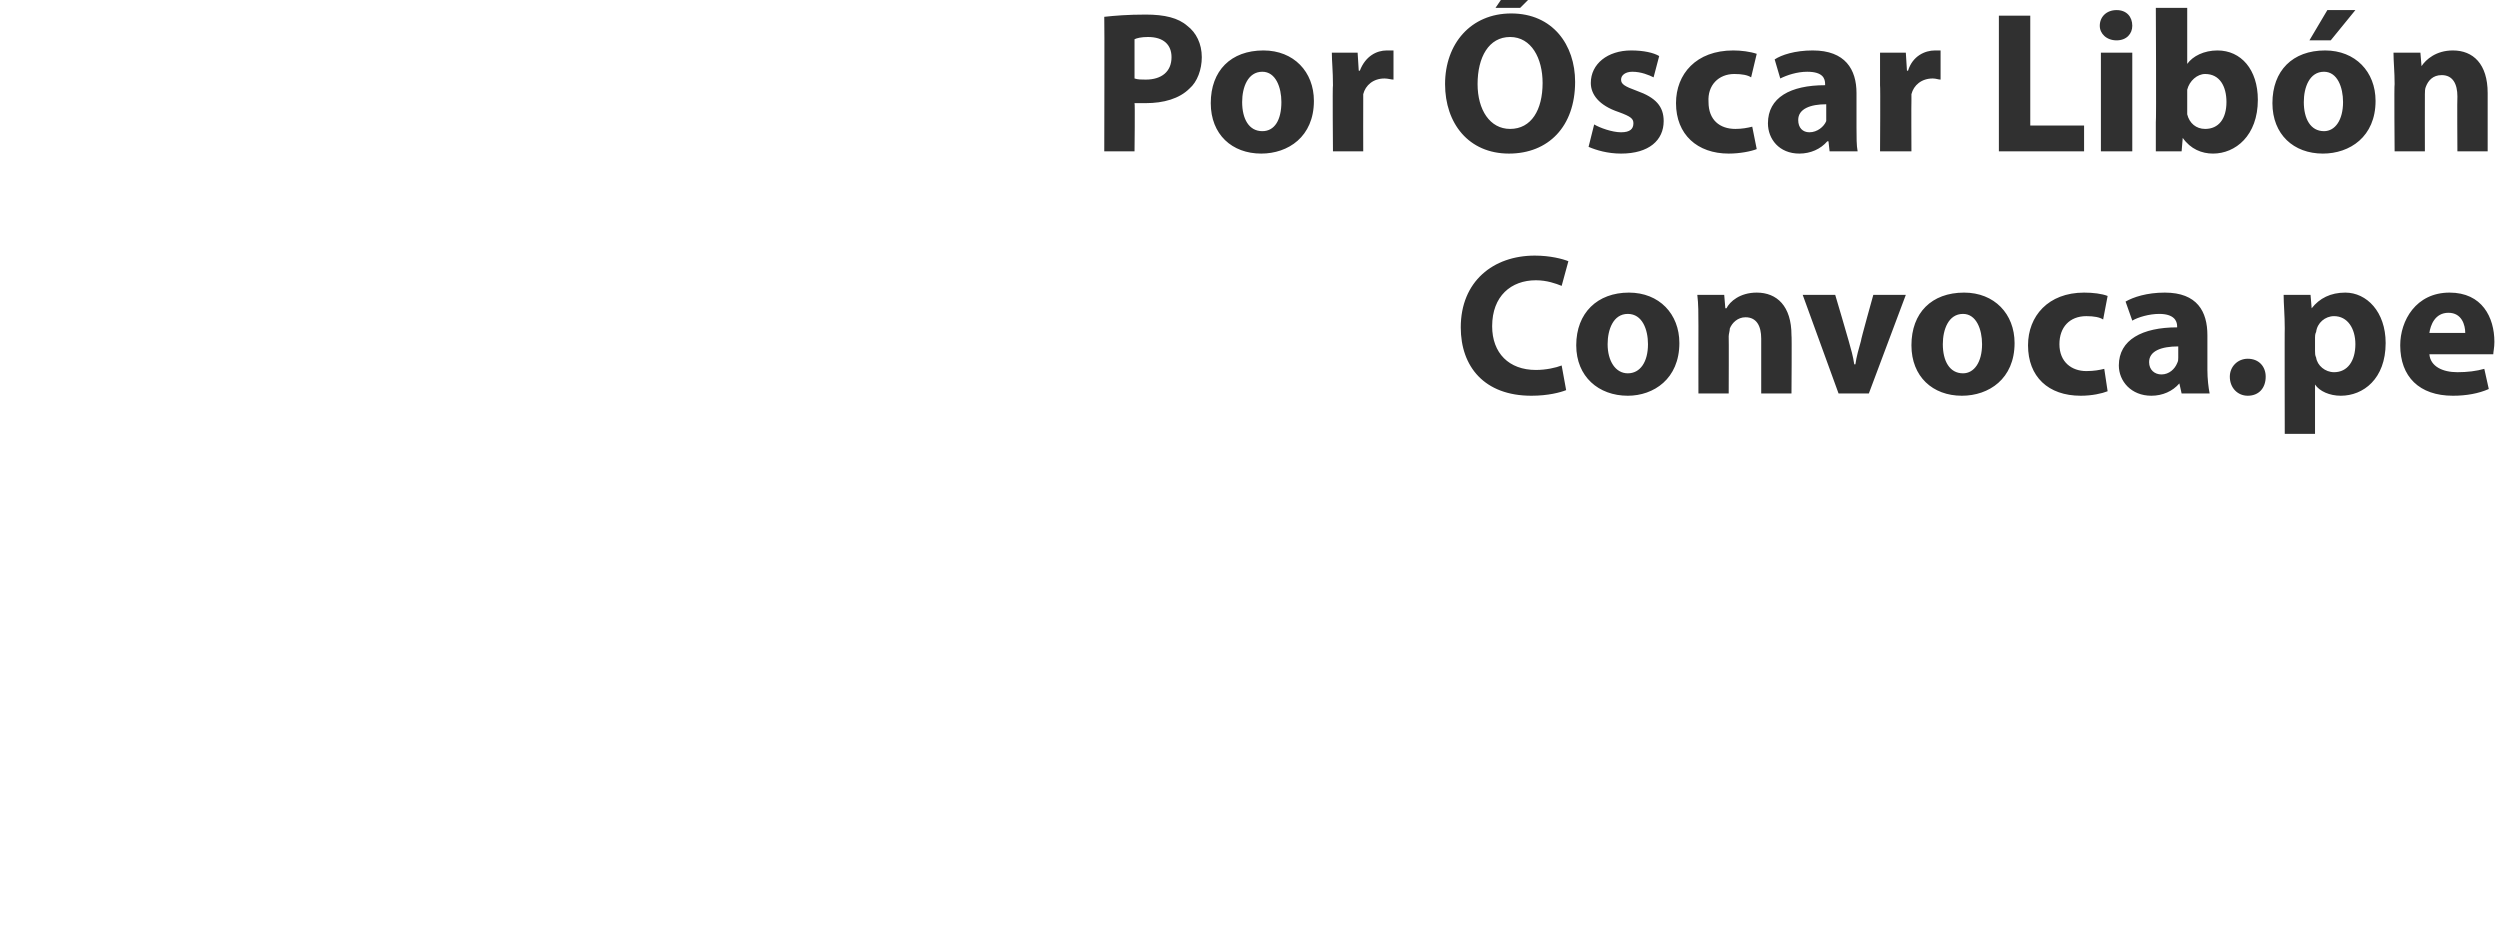
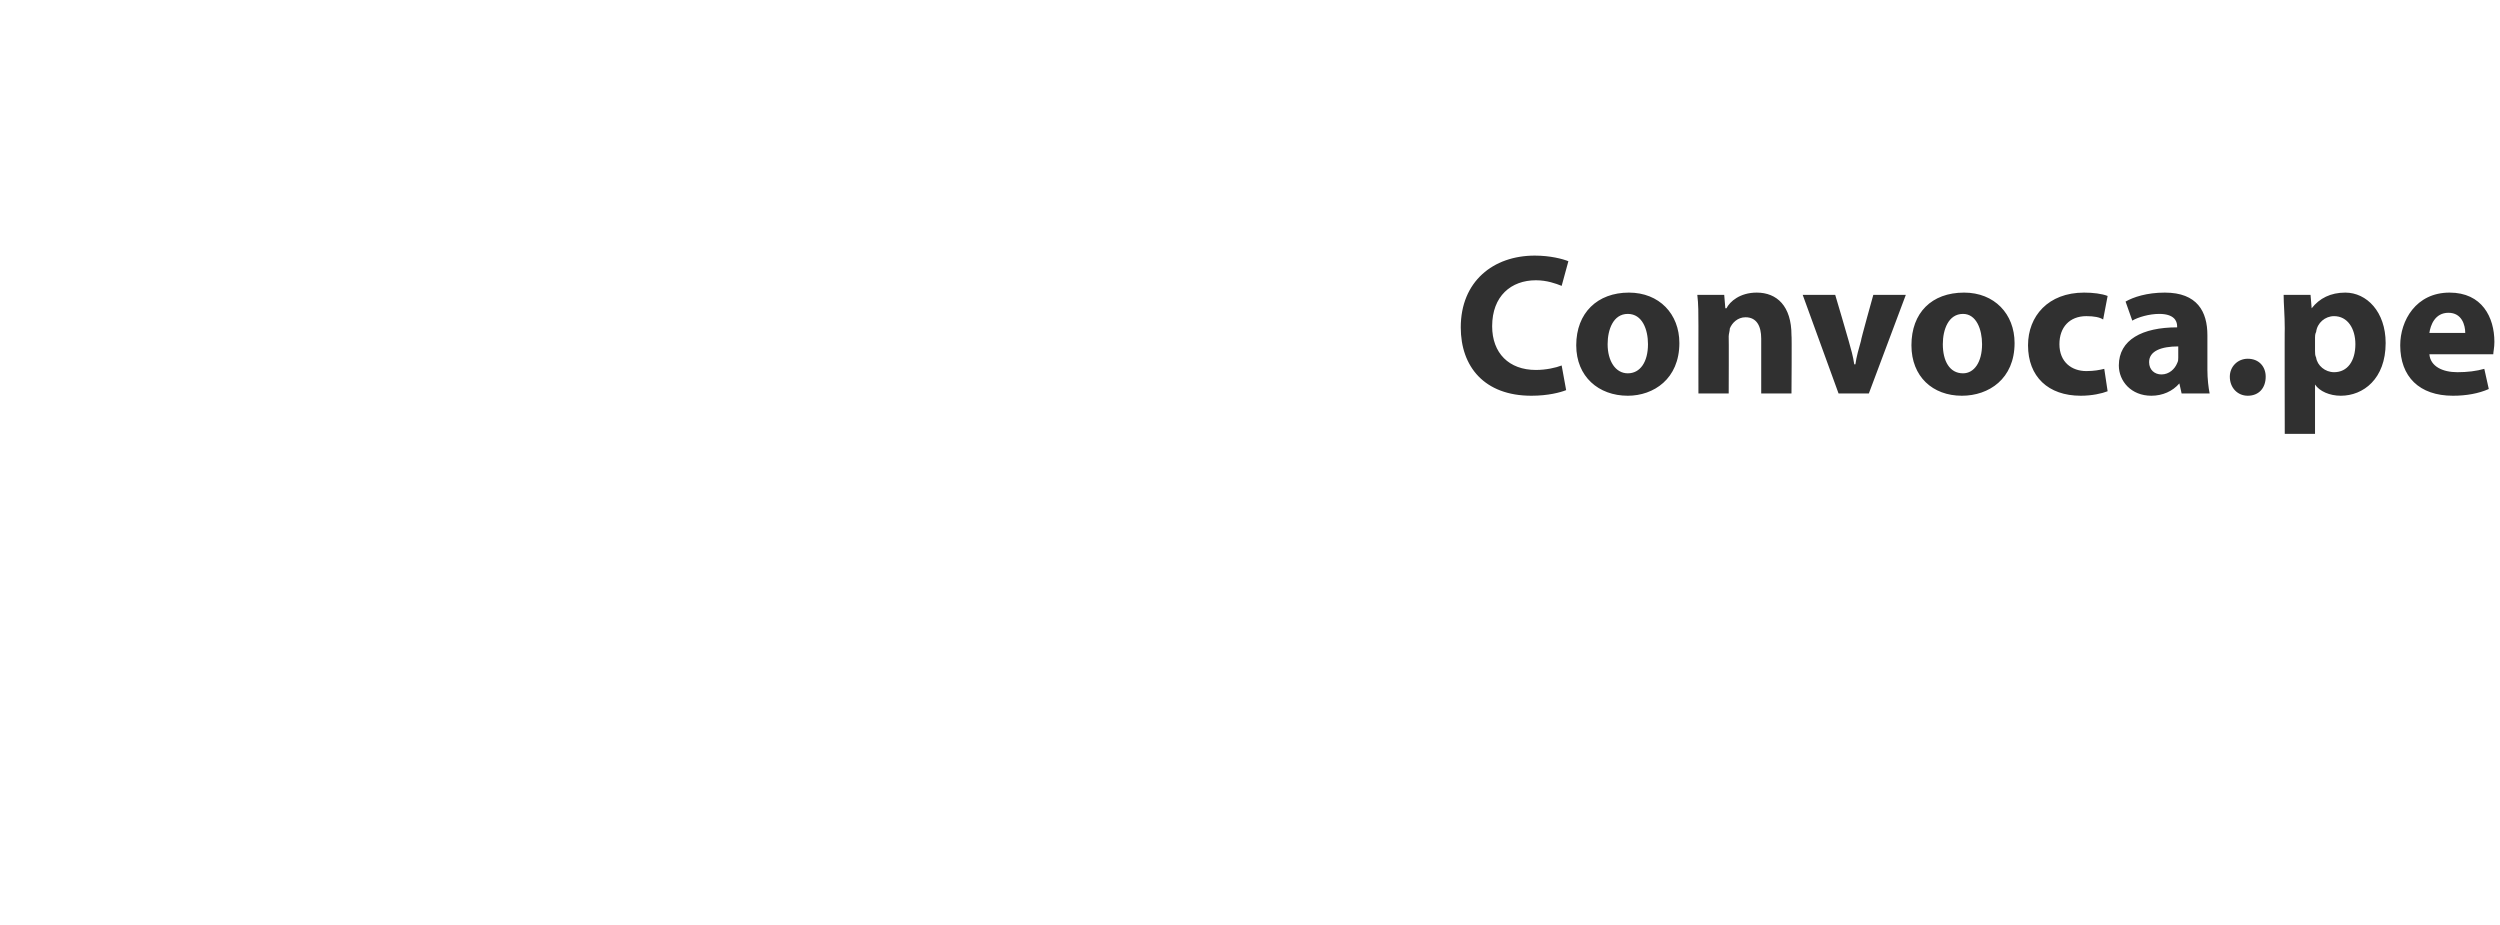
<svg xmlns="http://www.w3.org/2000/svg" version="1.1" width="223px" height="82.5px" viewBox="0 0 223 82.5">
  <desc>Por scar Lib n Convoca pe</desc>
  <defs />
  <g id="Polygon17926">
    <path d="M 139.7 34.8 C 139.2 35 138.1 35.3 136.6 35.3 C 132.4 35.3 130.3 32.7 130.3 29.2 C 130.3 25.1 133.2 22.8 136.9 22.8 C 138.3 22.8 139.4 23.1 139.9 23.3 C 139.9 23.3 139.3 25.5 139.3 25.5 C 138.8 25.3 138 25 137 25 C 134.8 25 133.1 26.4 133.1 29.1 C 133.1 31.5 134.6 33 137 33 C 137.9 33 138.8 32.8 139.3 32.6 C 139.3 32.6 139.7 34.8 139.7 34.8 Z M 149.8 30.6 C 149.8 33.8 147.5 35.3 145.2 35.3 C 142.6 35.3 140.6 33.6 140.6 30.8 C 140.6 27.9 142.5 26.1 145.3 26.1 C 148 26.1 149.8 28 149.8 30.6 Z M 143.4 30.7 C 143.4 32.2 144.1 33.3 145.2 33.3 C 146.3 33.3 147 32.3 147 30.7 C 147 29.4 146.5 28 145.2 28 C 143.9 28 143.4 29.4 143.4 30.7 Z M 151.5 29.1 C 151.5 28 151.5 27.1 151.4 26.3 C 151.41 26.3 153.8 26.3 153.8 26.3 L 153.9 27.5 C 153.9 27.5 153.97 27.5 154 27.5 C 154.3 26.9 155.2 26.1 156.7 26.1 C 158.5 26.1 159.8 27.3 159.8 29.9 C 159.84 29.88 159.8 35.1 159.8 35.1 L 157.1 35.1 C 157.1 35.1 157.1 30.22 157.1 30.2 C 157.1 29.1 156.7 28.3 155.7 28.3 C 155 28.3 154.5 28.8 154.3 29.3 C 154.3 29.5 154.2 29.8 154.2 30 C 154.22 30.02 154.2 35.1 154.2 35.1 L 151.5 35.1 C 151.5 35.1 151.49 29.11 151.5 29.1 Z M 163.7 26.3 C 163.7 26.3 164.91 30.38 164.9 30.4 C 165.1 31.1 165.3 31.8 165.4 32.5 C 165.4 32.5 165.5 32.5 165.5 32.5 C 165.6 31.8 165.8 31.1 166 30.4 C 165.96 30.38 167.1 26.3 167.1 26.3 L 170 26.3 L 166.7 35.1 L 164 35.1 L 160.8 26.3 L 163.7 26.3 Z M 179.7 30.6 C 179.7 33.8 177.4 35.3 175 35.3 C 172.4 35.3 170.5 33.6 170.5 30.8 C 170.5 27.9 172.3 26.1 175.2 26.1 C 177.9 26.1 179.7 28 179.7 30.6 Z M 173.3 30.7 C 173.3 32.2 173.9 33.3 175.1 33.3 C 176.1 33.3 176.8 32.3 176.8 30.7 C 176.8 29.4 176.3 28 175.1 28 C 173.8 28 173.3 29.4 173.3 30.7 Z M 188 34.9 C 187.5 35.1 186.6 35.3 185.6 35.3 C 182.7 35.3 180.9 33.6 180.9 30.8 C 180.9 28.2 182.7 26.1 185.9 26.1 C 186.7 26.1 187.5 26.2 188 26.4 C 188 26.4 187.6 28.5 187.6 28.5 C 187.3 28.3 186.8 28.2 186.1 28.2 C 184.6 28.2 183.7 29.2 183.7 30.7 C 183.7 32.3 184.8 33.1 186.1 33.1 C 186.8 33.1 187.3 33 187.7 32.9 C 187.7 32.9 188 34.9 188 34.9 Z M 194.6 35.1 L 194.4 34.2 C 194.4 34.2 194.38 34.22 194.4 34.2 C 193.8 34.9 192.9 35.3 191.9 35.3 C 190.1 35.3 189 34 189 32.6 C 189 30.3 191.1 29.2 194.2 29.2 C 194.2 29.2 194.2 29.1 194.2 29.1 C 194.2 28.6 193.9 28 192.6 28 C 191.7 28 190.7 28.3 190.2 28.6 C 190.2 28.6 189.6 26.9 189.6 26.9 C 190.3 26.5 191.5 26.1 193.1 26.1 C 196 26.1 196.9 27.8 196.9 29.9 C 196.9 29.9 196.9 33 196.9 33 C 196.9 33.8 197 34.6 197.1 35.1 C 197.06 35.1 194.6 35.1 194.6 35.1 Z M 194.3 30.9 C 192.8 30.9 191.7 31.3 191.7 32.3 C 191.7 33 192.2 33.4 192.8 33.4 C 193.5 33.4 194 32.9 194.2 32.4 C 194.3 32.2 194.3 32.1 194.3 31.9 C 194.3 31.9 194.3 30.9 194.3 30.9 Z M 198.9 33.6 C 198.9 32.7 199.6 32 200.5 32 C 201.5 32 202.1 32.7 202.1 33.6 C 202.1 34.6 201.5 35.3 200.5 35.3 C 199.6 35.3 198.9 34.6 198.9 33.6 Z M 203.8 29.3 C 203.8 28.1 203.7 27.1 203.7 26.3 C 203.7 26.3 206.1 26.3 206.1 26.3 L 206.2 27.5 C 206.2 27.5 206.24 27.52 206.2 27.5 C 206.9 26.6 207.9 26.1 209.2 26.1 C 211.1 26.1 212.8 27.8 212.8 30.6 C 212.8 33.8 210.8 35.3 208.8 35.3 C 207.8 35.3 206.9 34.9 206.5 34.3 C 206.55 34.29 206.5 34.3 206.5 34.3 L 206.5 38.7 L 203.8 38.7 C 203.8 38.7 203.78 29.25 203.8 29.3 Z M 206.5 31.3 C 206.5 31.5 206.5 31.7 206.6 31.9 C 206.7 32.6 207.4 33.2 208.2 33.2 C 209.4 33.2 210.1 32.2 210.1 30.7 C 210.1 29.3 209.4 28.2 208.2 28.2 C 207.4 28.2 206.7 28.8 206.6 29.6 C 206.5 29.8 206.5 30 206.5 30.1 C 206.5 30.1 206.5 31.3 206.5 31.3 Z M 216.7 31.6 C 216.8 32.7 217.9 33.2 219.2 33.2 C 220.1 33.2 220.9 33.1 221.6 32.9 C 221.6 32.9 222 34.7 222 34.7 C 221.1 35.1 220 35.3 218.8 35.3 C 215.8 35.3 214.1 33.6 214.1 30.8 C 214.1 28.6 215.5 26.1 218.5 26.1 C 221.4 26.1 222.5 28.3 222.5 30.5 C 222.5 31 222.4 31.4 222.4 31.6 C 222.4 31.6 216.7 31.6 216.7 31.6 Z M 219.9 29.7 C 219.9 29 219.6 27.9 218.4 27.9 C 217.2 27.9 216.8 29 216.7 29.7 C 216.7 29.7 219.9 29.7 219.9 29.7 Z " stroke="none" fill="#303030" />
  </g>
  <g id="Polygon17925">
-     <path d="M 98.5 1.5 C 99.4 1.4 100.6 1.3 102.2 1.3 C 103.9 1.3 105.1 1.6 105.9 2.3 C 106.7 2.9 107.2 3.9 107.2 5.1 C 107.2 6.2 106.8 7.3 106.1 7.9 C 105.2 8.8 103.8 9.2 102.2 9.2 C 101.8 9.2 101.5 9.2 101.2 9.2 C 101.25 9.16 101.2 13.5 101.2 13.5 L 98.5 13.5 C 98.5 13.5 98.53 1.53 98.5 1.5 Z M 101.2 7 C 101.5 7.1 101.8 7.1 102.2 7.1 C 103.6 7.1 104.5 6.4 104.5 5.1 C 104.5 4 103.8 3.3 102.4 3.3 C 101.8 3.3 101.4 3.4 101.2 3.5 C 101.2 3.5 101.2 7 101.2 7 Z M 117.2 9 C 117.2 12.2 114.9 13.7 112.5 13.7 C 109.9 13.7 108 12 108 9.2 C 108 6.3 109.8 4.5 112.7 4.5 C 115.4 4.5 117.2 6.4 117.2 9 Z M 110.8 9.1 C 110.8 10.6 111.4 11.7 112.6 11.7 C 113.7 11.7 114.3 10.7 114.3 9.1 C 114.3 7.8 113.8 6.4 112.6 6.4 C 111.3 6.4 110.8 7.8 110.8 9.1 Z M 118.9 7.6 C 118.9 6.3 118.8 5.5 118.8 4.7 C 118.78 4.7 121.1 4.7 121.1 4.7 L 121.2 6.3 C 121.2 6.3 121.3 6.32 121.3 6.3 C 121.8 5 122.8 4.5 123.7 4.5 C 123.9 4.5 124.1 4.5 124.3 4.5 C 124.3 4.5 124.3 7.1 124.3 7.1 C 124.1 7.1 123.8 7 123.5 7 C 122.5 7 121.8 7.6 121.6 8.4 C 121.6 8.6 121.6 8.8 121.6 9 C 121.59 9.04 121.6 13.5 121.6 13.5 L 118.9 13.5 C 118.9 13.5 118.85 7.6 118.9 7.6 Z M 140.5 7.3 C 140.5 11.3 138.1 13.7 134.6 13.7 C 131 13.7 128.9 11 128.9 7.5 C 128.9 3.9 131.2 1.2 134.8 1.2 C 138.5 1.2 140.5 4 140.5 7.3 Z M 131.8 7.5 C 131.8 9.8 132.9 11.5 134.7 11.5 C 136.6 11.5 137.6 9.8 137.6 7.4 C 137.6 5.2 136.6 3.3 134.7 3.3 C 132.8 3.3 131.8 5.1 131.8 7.5 Z M 137.8 -1.5 L 135.6 0.7 L 133.4 0.7 L 134.9 -1.5 L 137.8 -1.5 Z M 142.2 11.1 C 142.7 11.4 143.8 11.8 144.6 11.8 C 145.4 11.8 145.7 11.5 145.7 11 C 145.7 10.6 145.5 10.4 144.4 10 C 142.6 9.4 141.9 8.4 141.9 7.4 C 141.9 5.7 143.4 4.5 145.5 4.5 C 146.6 4.5 147.5 4.7 148 5 C 148 5 147.5 6.9 147.5 6.9 C 147.1 6.7 146.4 6.4 145.6 6.4 C 145 6.4 144.6 6.7 144.6 7.1 C 144.6 7.5 144.9 7.7 146 8.1 C 147.7 8.7 148.4 9.5 148.4 10.8 C 148.4 12.5 147.1 13.7 144.6 13.7 C 143.4 13.7 142.4 13.4 141.7 13.1 C 141.7 13.1 142.2 11.1 142.2 11.1 Z M 156.7 13.3 C 156.2 13.5 155.2 13.7 154.2 13.7 C 151.4 13.7 149.5 12 149.5 9.2 C 149.5 6.6 151.3 4.5 154.6 4.5 C 155.3 4.5 156.1 4.6 156.7 4.8 C 156.7 4.8 156.2 6.9 156.2 6.9 C 155.9 6.7 155.4 6.6 154.7 6.6 C 153.3 6.6 152.3 7.6 152.4 9.1 C 152.4 10.7 153.4 11.5 154.8 11.5 C 155.4 11.5 155.9 11.4 156.3 11.3 C 156.3 11.3 156.7 13.3 156.7 13.3 Z M 163.2 13.5 L 163.1 12.6 C 163.1 12.6 163.03 12.62 163 12.6 C 162.4 13.3 161.5 13.7 160.5 13.7 C 158.7 13.7 157.7 12.4 157.7 11 C 157.7 8.7 159.7 7.6 162.8 7.6 C 162.8 7.6 162.8 7.5 162.8 7.5 C 162.8 7 162.6 6.4 161.2 6.4 C 160.3 6.4 159.4 6.7 158.8 7 C 158.8 7 158.3 5.3 158.3 5.3 C 158.9 4.9 160.1 4.5 161.7 4.5 C 164.6 4.5 165.6 6.2 165.6 8.3 C 165.6 8.3 165.6 11.4 165.6 11.4 C 165.6 12.2 165.6 13 165.7 13.5 C 165.71 13.5 163.2 13.5 163.2 13.5 Z M 162.9 9.3 C 161.5 9.3 160.4 9.7 160.4 10.7 C 160.4 11.4 160.8 11.8 161.4 11.8 C 162.1 11.8 162.7 11.3 162.9 10.8 C 162.9 10.6 162.9 10.5 162.9 10.3 C 162.9 10.3 162.9 9.3 162.9 9.3 Z M 167.7 7.6 C 167.7 6.3 167.7 5.5 167.7 4.7 C 167.67 4.7 170 4.7 170 4.7 L 170.1 6.3 C 170.1 6.3 170.19 6.32 170.2 6.3 C 170.6 5 171.7 4.5 172.6 4.5 C 172.8 4.5 172.9 4.5 173.1 4.5 C 173.1 4.5 173.1 7.1 173.1 7.1 C 172.9 7.1 172.7 7 172.4 7 C 171.4 7 170.7 7.6 170.5 8.4 C 170.5 8.6 170.5 8.8 170.5 9 C 170.48 9.04 170.5 13.5 170.5 13.5 L 167.7 13.5 C 167.7 13.5 167.74 7.6 167.7 7.6 Z M 178.3 1.4 L 181.1 1.4 L 181.1 11.2 L 185.9 11.2 L 185.9 13.5 L 178.3 13.5 L 178.3 1.4 Z M 187.4 13.5 L 187.4 4.7 L 190.2 4.7 L 190.2 13.5 L 187.4 13.5 Z M 190.2 2.3 C 190.2 3 189.7 3.6 188.8 3.6 C 187.9 3.6 187.3 3 187.3 2.3 C 187.3 1.5 187.9 0.9 188.8 0.9 C 189.7 0.9 190.2 1.5 190.2 2.3 Z M 192.3 13.5 C 192.3 12.9 192.3 11.9 192.3 10.9 C 192.35 10.87 192.3 0.7 192.3 0.7 L 195.1 0.7 L 195.1 5.7 C 195.1 5.7 195.12 5.74 195.1 5.7 C 195.6 5 196.6 4.5 197.8 4.5 C 199.9 4.5 201.4 6.2 201.4 8.9 C 201.4 12.1 199.4 13.7 197.4 13.7 C 196.4 13.7 195.4 13.3 194.7 12.3 C 194.74 12.28 194.7 12.3 194.7 12.3 L 194.6 13.5 C 194.6 13.5 192.27 13.5 192.3 13.5 Z M 195.1 9.8 C 195.1 9.9 195.1 10.1 195.1 10.2 C 195.3 11 195.9 11.5 196.7 11.5 C 197.9 11.5 198.6 10.6 198.6 9.1 C 198.6 7.7 198 6.6 196.7 6.6 C 196 6.6 195.3 7.2 195.1 8 C 195.1 8.1 195.1 8.3 195.1 8.5 C 195.1 8.5 195.1 9.8 195.1 9.8 Z M 211.9 9 C 211.9 12.2 209.6 13.7 207.2 13.7 C 204.6 13.7 202.7 12 202.7 9.2 C 202.7 6.3 204.5 4.5 207.4 4.5 C 210.1 4.5 211.9 6.4 211.9 9 Z M 205.5 9.1 C 205.5 10.6 206.1 11.7 207.3 11.7 C 208.3 11.7 209 10.7 209 9.1 C 209 7.8 208.5 6.4 207.3 6.4 C 206 6.4 205.5 7.8 205.5 9.1 Z M 210.1 0.9 L 207.9 3.6 L 206 3.6 L 207.6 0.9 L 210.1 0.9 Z M 213.6 7.5 C 213.6 6.4 213.5 5.5 213.5 4.7 C 213.48 4.7 215.9 4.7 215.9 4.7 L 216 5.9 C 216 5.9 216.03 5.9 216 5.9 C 216.4 5.3 217.3 4.5 218.8 4.5 C 220.6 4.5 221.9 5.7 221.9 8.3 C 221.9 8.28 221.9 13.5 221.9 13.5 L 219.2 13.5 C 219.2 13.5 219.17 8.62 219.2 8.6 C 219.2 7.5 218.8 6.7 217.8 6.7 C 217 6.7 216.6 7.2 216.4 7.7 C 216.3 7.9 216.3 8.2 216.3 8.4 C 216.29 8.42 216.3 13.5 216.3 13.5 L 213.6 13.5 C 213.6 13.5 213.55 7.51 213.6 7.5 Z " stroke="none" fill="#303030" />
-   </g>
+     </g>
</svg>